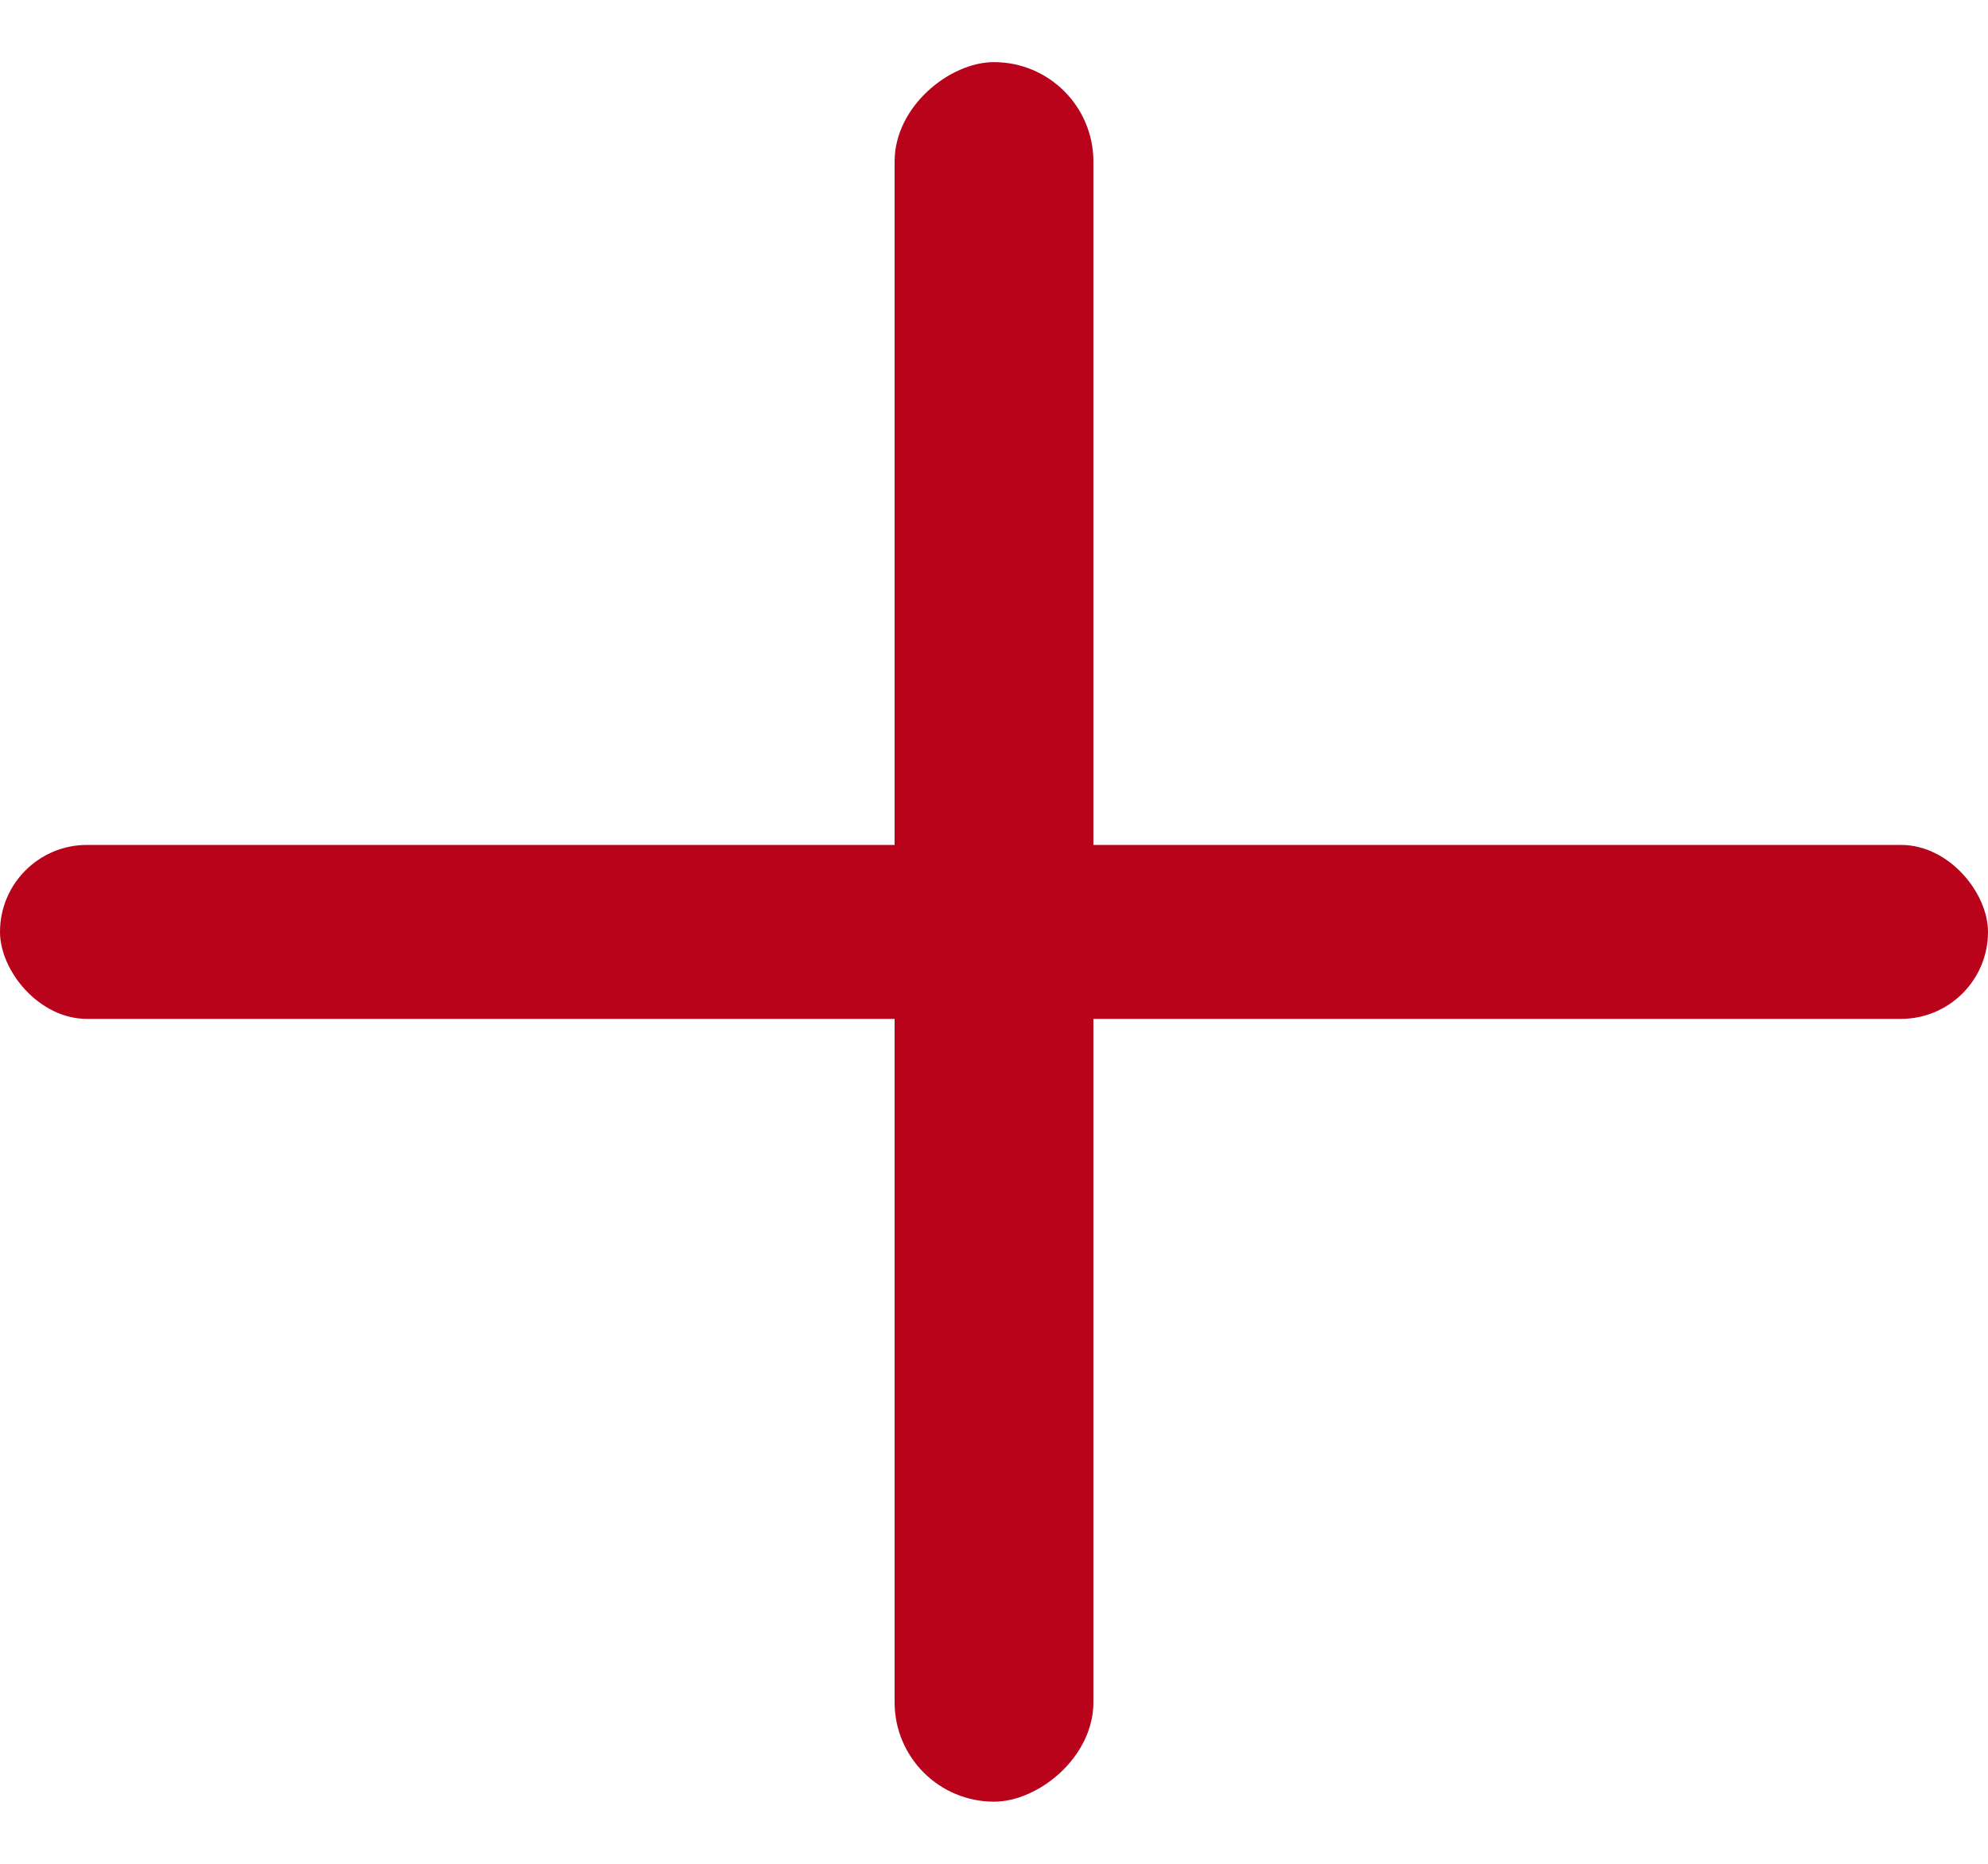
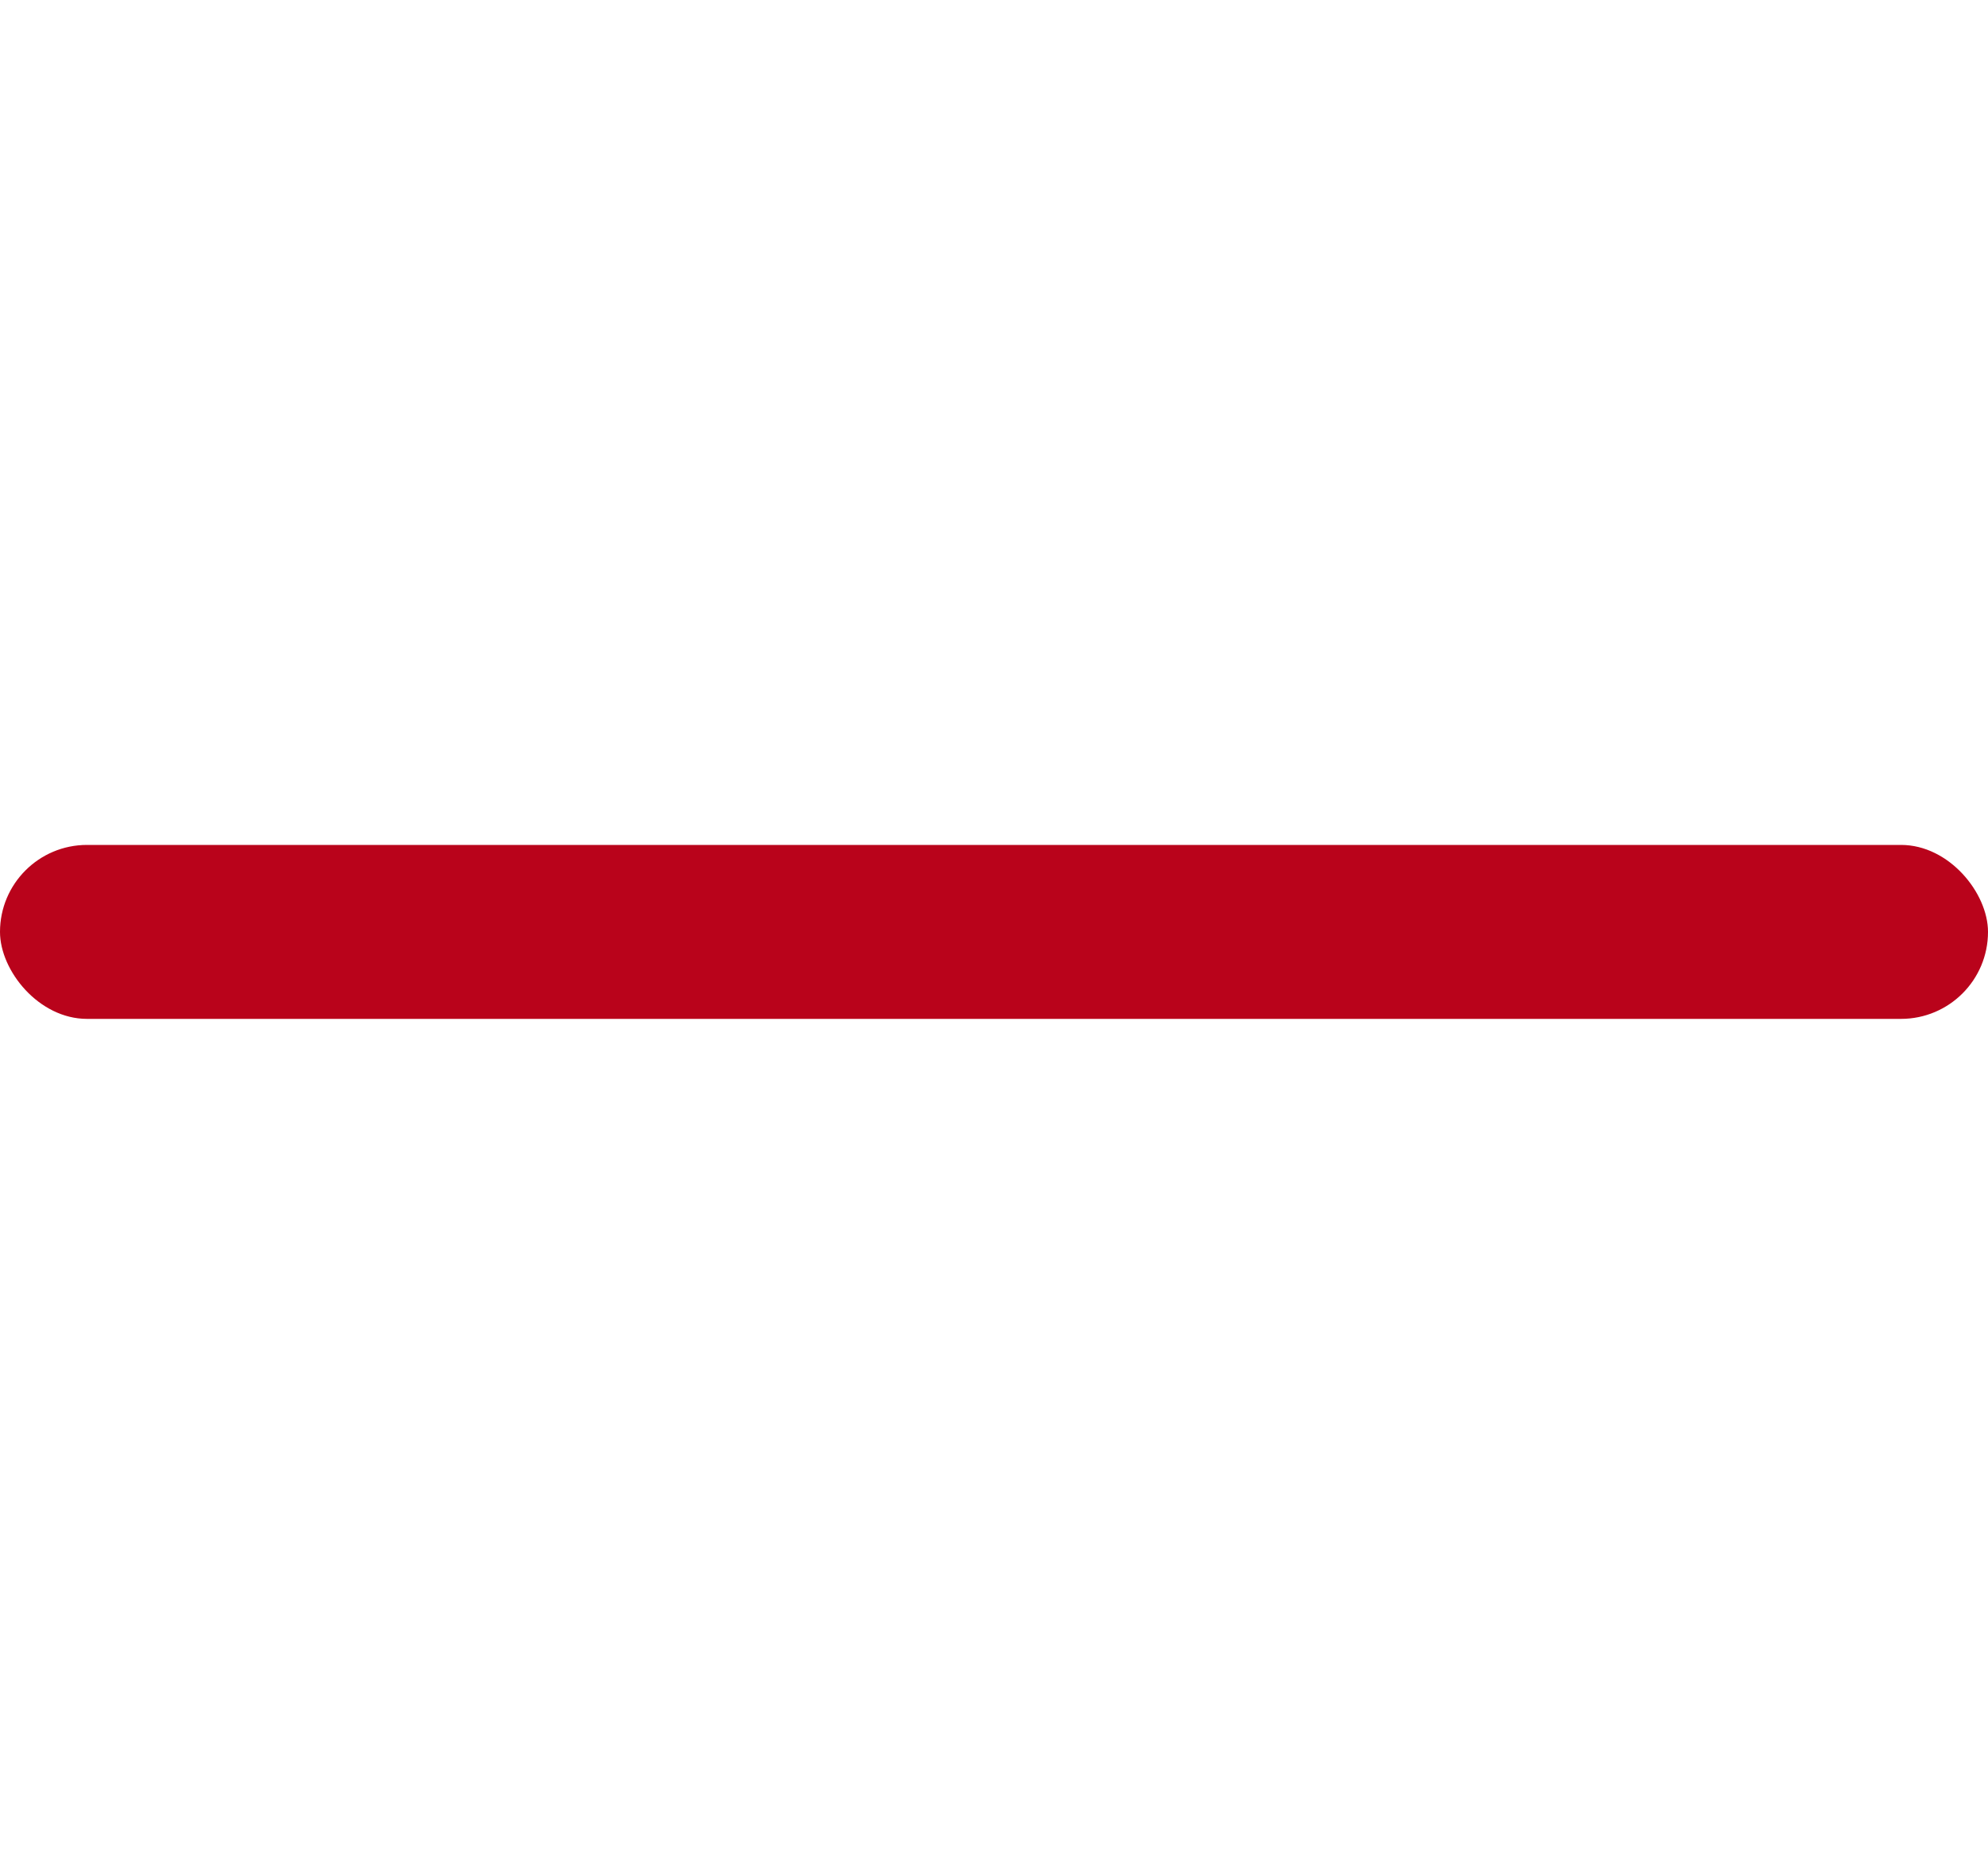
<svg xmlns="http://www.w3.org/2000/svg" width="16" height="15" viewBox="0 0 16 15" fill="none">
  <rect y="6.8" width="16" height="1.4" rx="0.7" fill="#B9031B" />
-   <rect x="8.8" y="0.5" width="14" height="1.6" rx="0.8" transform="rotate(90 8.8 0.5)" fill="#B9031B" />
</svg>